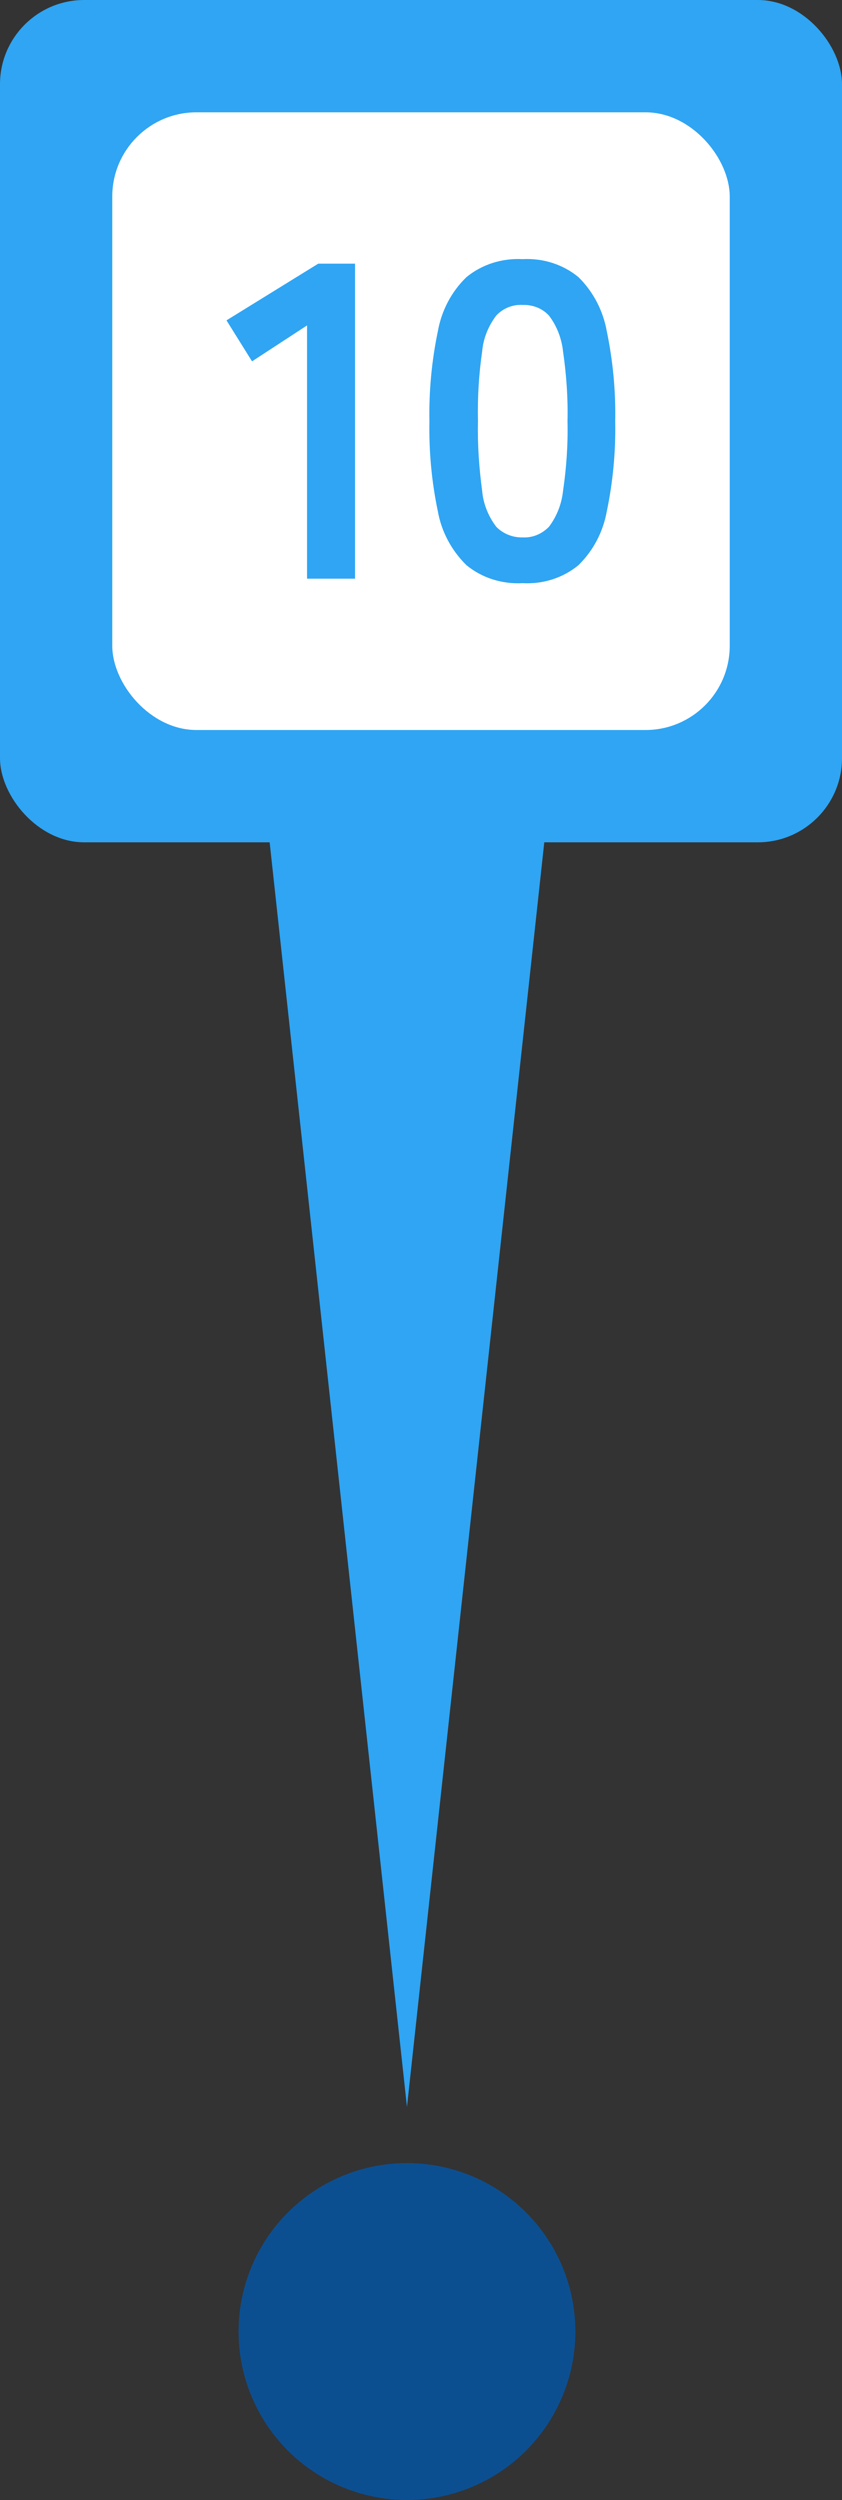
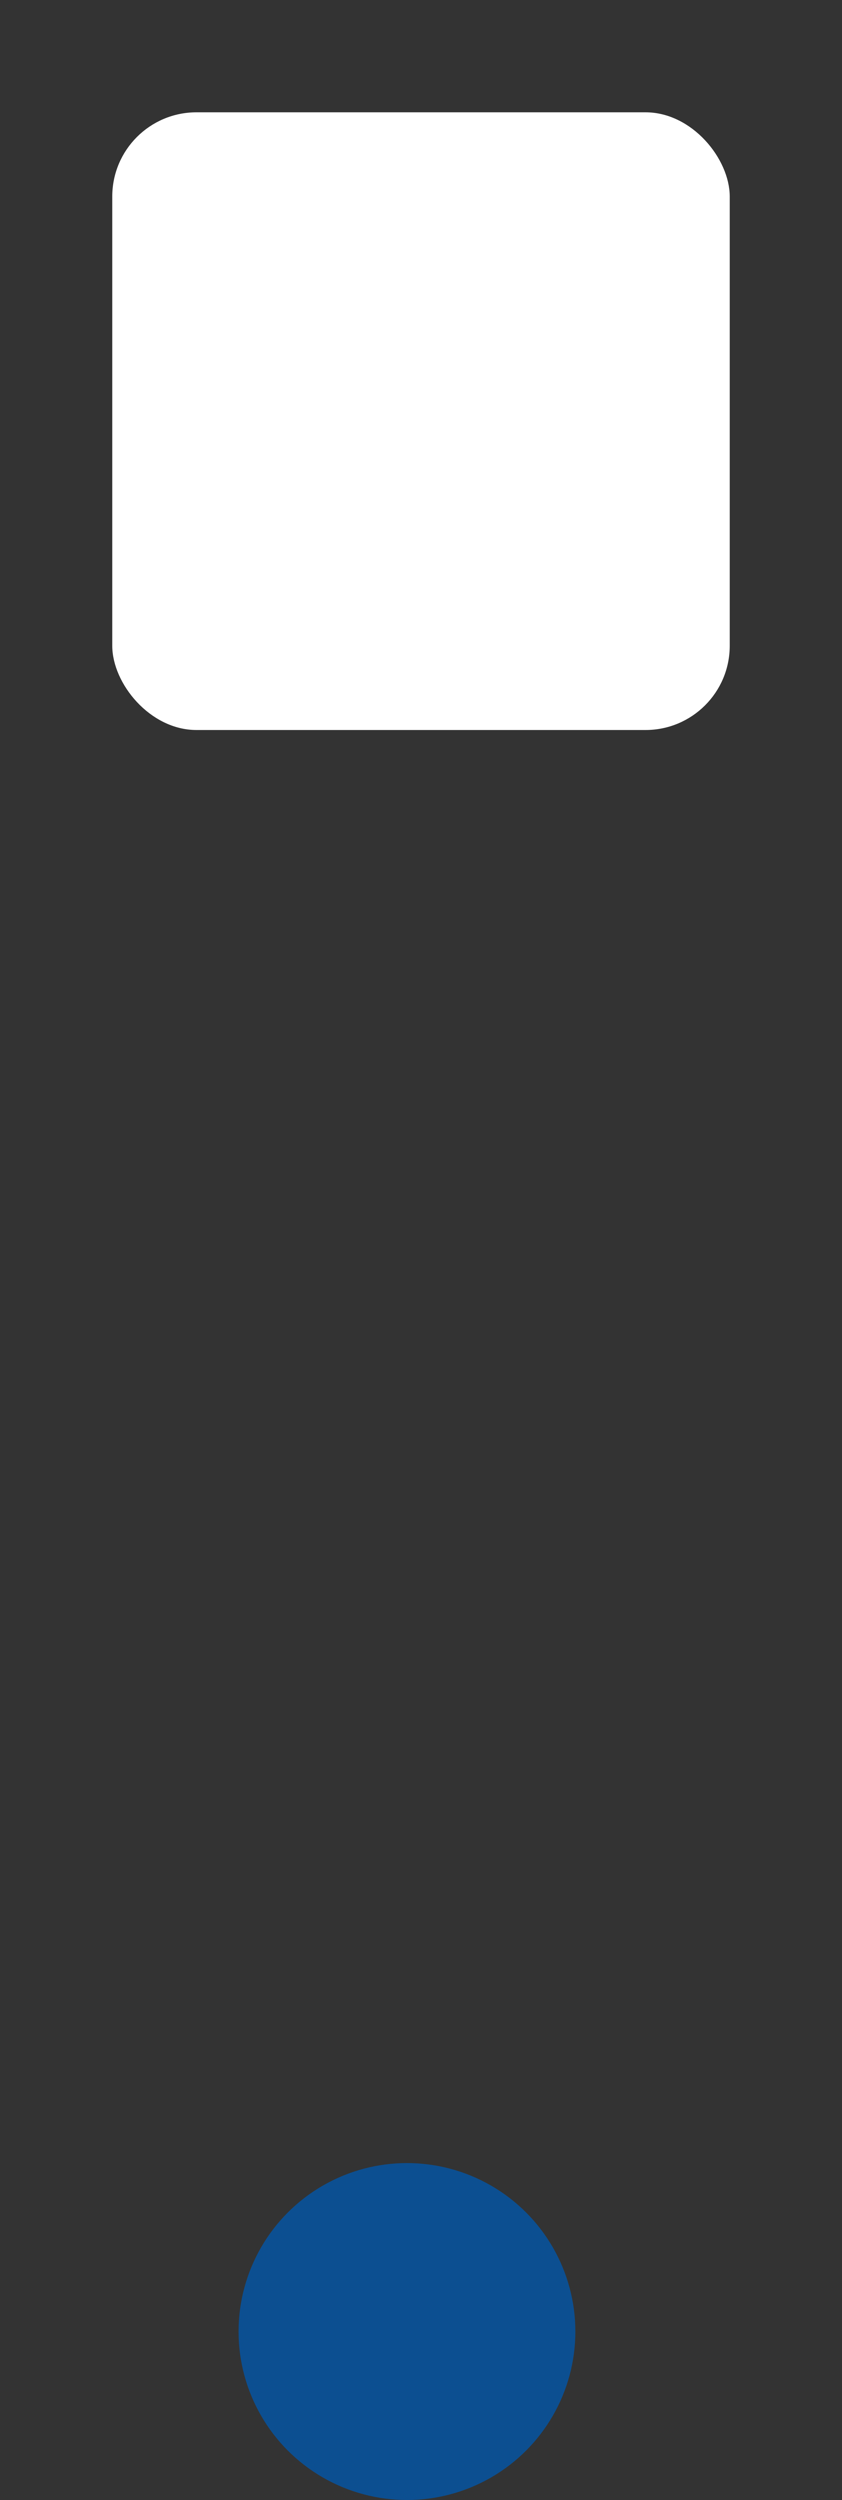
<svg xmlns="http://www.w3.org/2000/svg" id="_レイヤー_2" data-name="レイヤー 2" width="30" height="89.04" viewBox="0 0 30 89.04">
  <rect x="0" y="0" width="30" height="89.04" fill="#333333" stroke="none" />
  <defs>
    <style>
      .cls-1 {
        fill: #0c4f91;
      }

      .cls-1, .cls-2, .cls-3 {
        stroke-width: 0px;
      }

      .cls-2 {
        fill: #fff;
      }

      .cls-3 {
        fill: #2fa5f3;
      }
    </style>
  </defs>
  <g id="_レイヤー_2-2" data-name=" レイヤー 2">
    <g>
-       <path id="_多角形_3" data-name=" 多角形 3" class="cls-3" d="M14.5,75.04l-5-46.03h10l-5,46.03Z" />
      <circle id="_楕円形_418" data-name=" 楕円形 418" class="cls-1" cx="14.5" cy="83.04" r="6" />
-       <rect id="_長方形_4947" data-name=" 長方形 4947" class="cls-3" width="30" height="30" rx="3" ry="3" />
      <rect id="_長方形_4948" data-name=" 長方形 4948" class="cls-2" x="4" y="4" width="22" height="22" rx="3" ry="3" />
-       <path id="_パス_4630" data-name=" パス 4630" class="cls-3" d="M10.94,20.61v-9.02l-1.96,1.28-.91-1.46,3.27-2.02h1.31v11.22h-1.71ZM18.62,20.77c-.72.04-1.44-.18-2-.64-.53-.52-.89-1.19-1.02-1.92-.22-1.05-.32-2.13-.3-3.2-.02-1.08.08-2.15.3-3.21.13-.73.48-1.41,1.02-1.93.56-.46,1.28-.68,2-.64.72-.04,1.43.18,1.99.64.53.52.88,1.2,1.01,1.93.22,1.06.32,2.13.3,3.21.02,1.07-.08,2.15-.3,3.2-.13.73-.48,1.4-1.01,1.92-.56.46-1.27.68-1.99.64h0ZM18.62,19.14c.35.02.69-.12.94-.38.28-.37.45-.81.5-1.27.12-.82.18-1.65.16-2.48.02-.84-.04-1.67-.16-2.5-.05-.46-.22-.9-.5-1.27-.24-.26-.58-.39-.94-.38-.35-.02-.7.12-.94.38-.28.37-.46.81-.5,1.27-.12.83-.17,1.66-.15,2.5-.02.83.04,1.66.15,2.48.04.46.22.9.5,1.27.24.25.59.39.94.38h0Z" />
    </g>
  </g>
</svg>